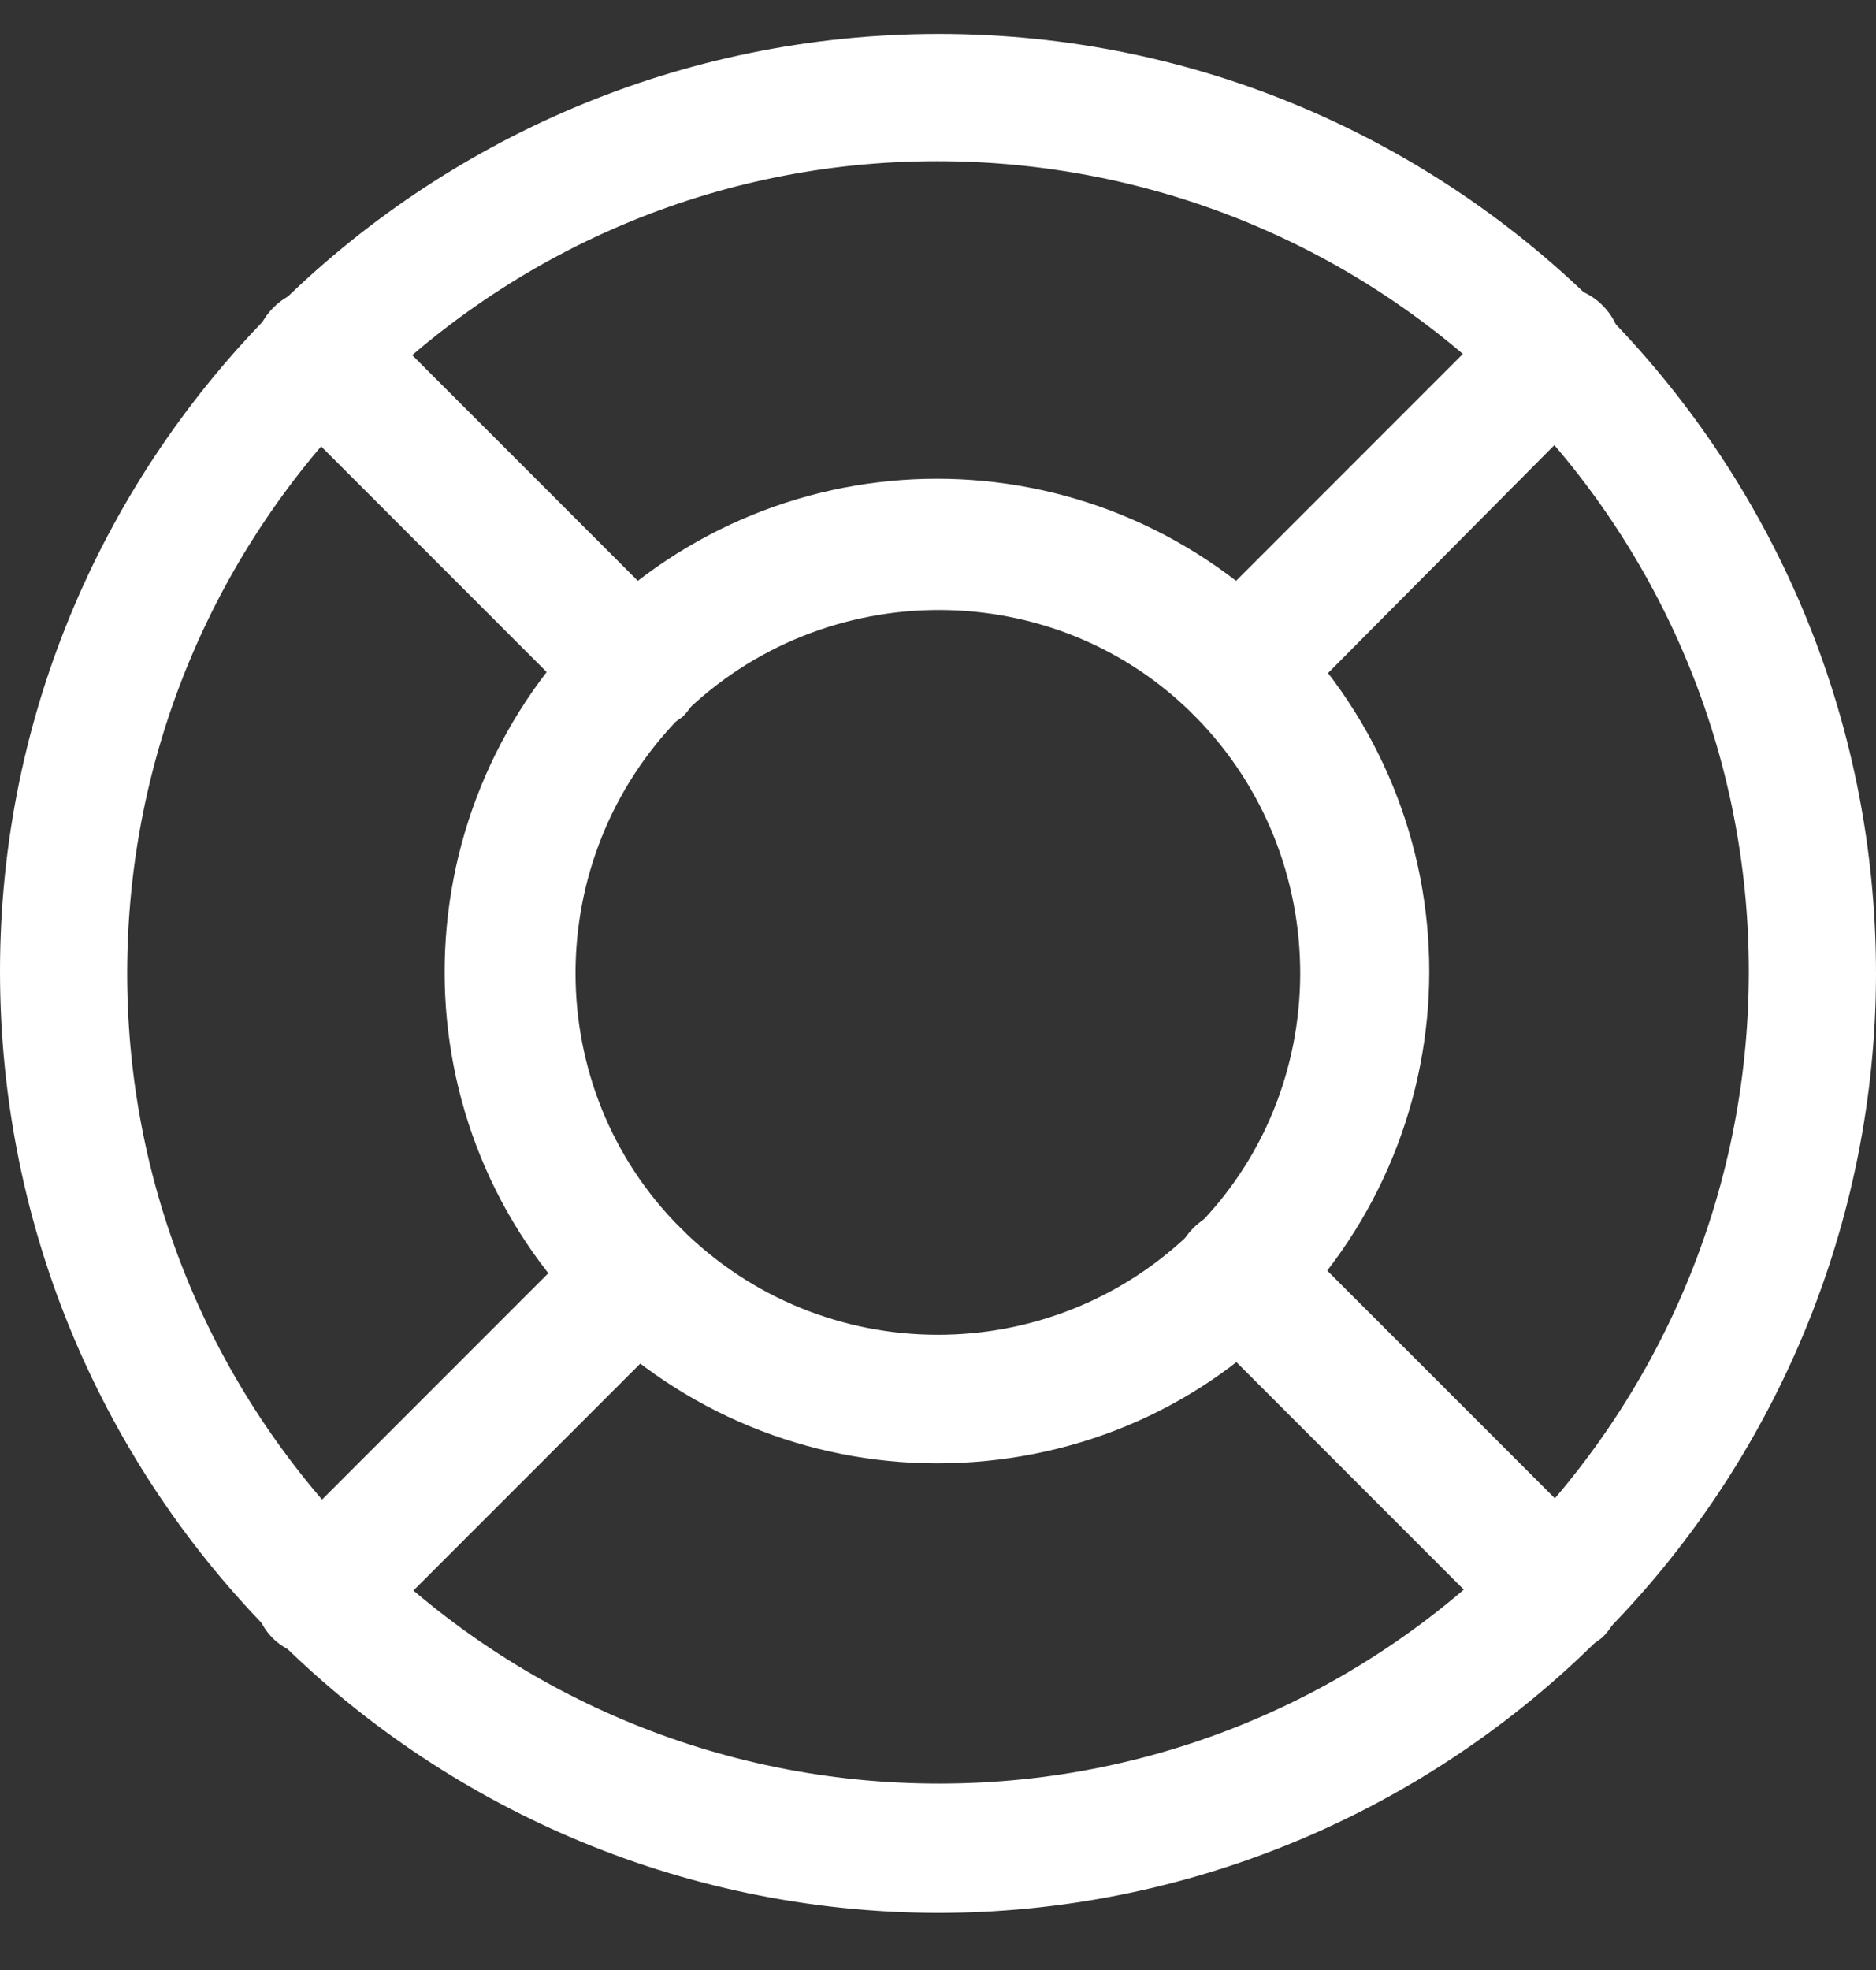
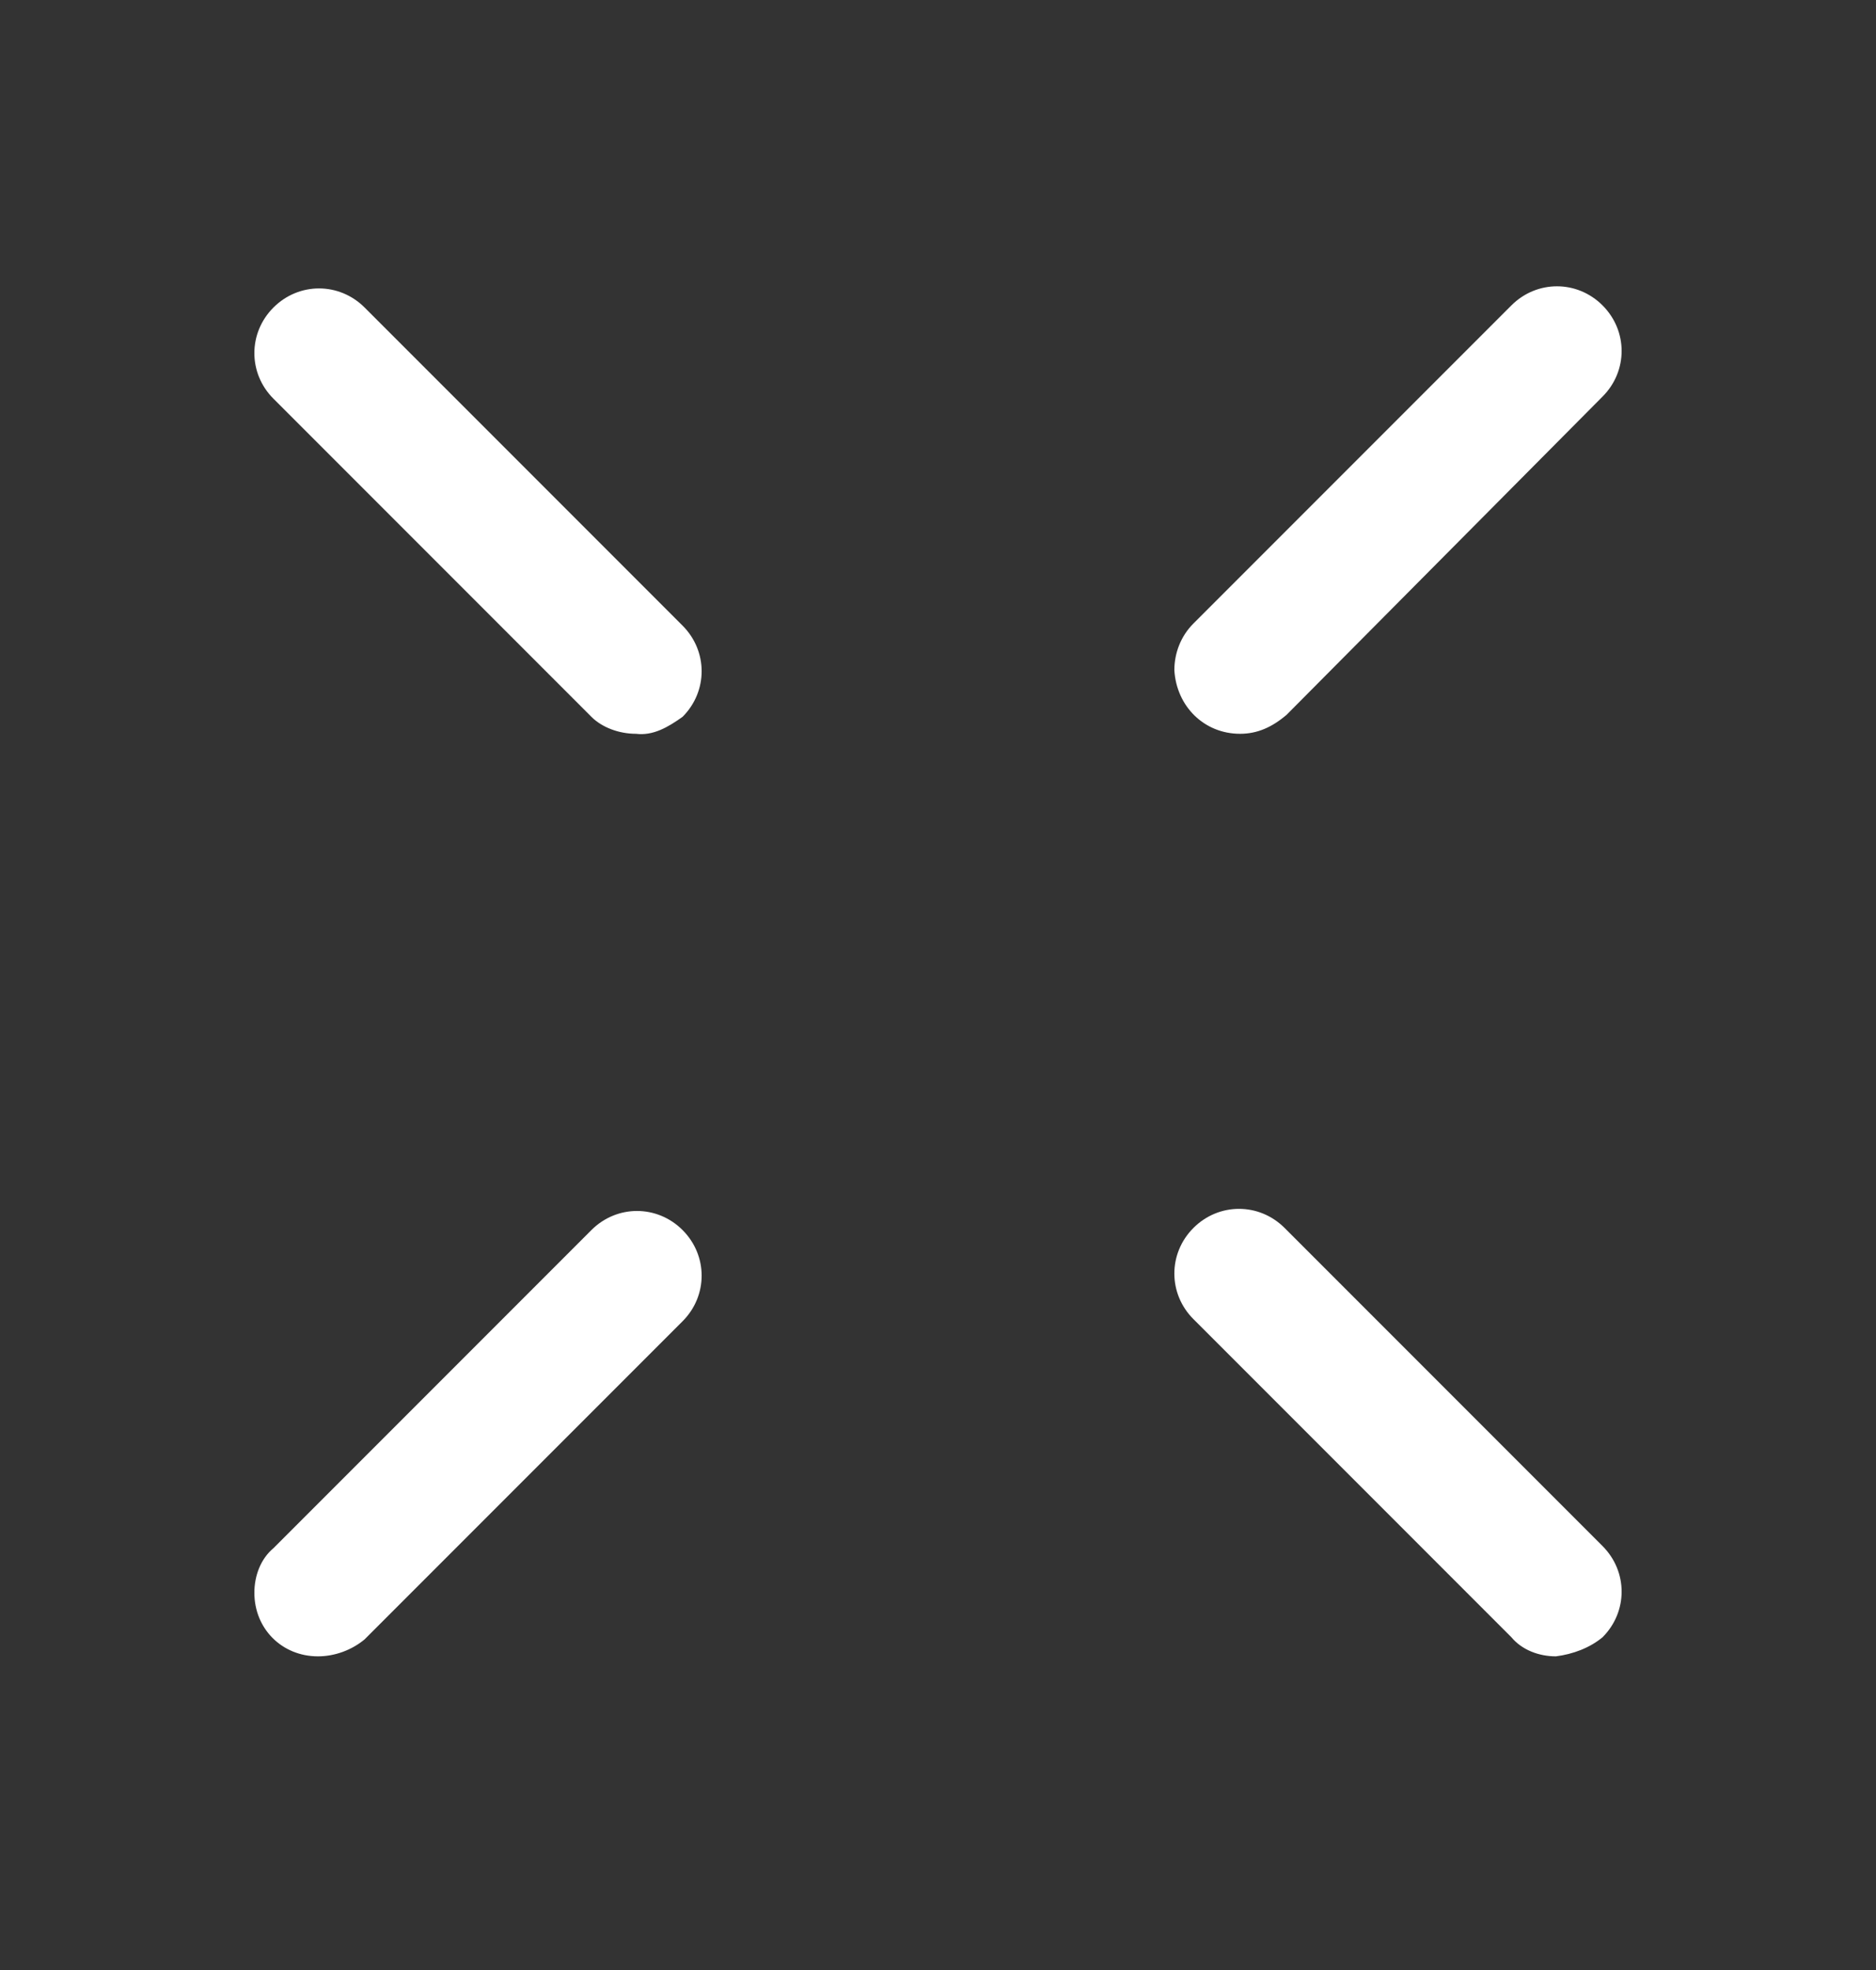
<svg xmlns="http://www.w3.org/2000/svg" version="1.1" id="Capa_1" x="0px" y="0px" viewBox="0 0 88.5 92.9" style="enable-background:new 0 0 88.5 92.9;" xml:space="preserve">
  <rect x="0" y="0" width="88.5" height="92.9" fill="#333333" stroke="none" />
  <style type="text/css">
	.st0{fill:#FFFFFF;}
</style>
-   <path class="st0" d="M44.2,90.2C19.8,90.1,0,70.3,0,45.8C0,21.4,19.9,1.6,44.3,1.6c24.4,0,44.2,19.9,44.2,44.3  c0,11.7-4.7,23-13,31.3C67.2,85.5,56,90.2,44.2,90.2z M44.2,7.6C23.1,7.6,6,24.8,6,45.9C6,67,23.2,84.1,44.3,84.1  c21.1,0,38.2-17.2,38.2-38.3c0-10.1-4-19.8-11.2-27C64.1,11.6,54.4,7.6,44.2,7.6z" />
-   <path class="st0" d="M44.2,69c-6.1,0-12-2.4-16.4-6.8c-9.1-9-9.1-23.7,0-32.8s23.7-9.1,32.8,0s9.1,23.7,0,32.8  C56.3,66.6,50.4,69,44.2,69z M32.1,57.9c6.7,6.7,17.5,6.7,24.2,0.1s6.7-17.5,0.1-24.2s-17.5-6.7-24.2-0.1c0,0,0,0-0.1,0.1  C25.5,40.5,25.5,51.3,32.1,57.9z" />
  <path class="st0" d="M58.5,34.6c-1.7,0-3-1.3-3.1-3c0-0.8,0.3-1.6,0.9-2.2l15-15c1.2-1.2,3.1-1.2,4.3,0s1.2,3.1,0,4.3l-14.9,15  C60,34.3,59.3,34.6,58.5,34.6z M73.4,78.1c-0.8,0-1.6-0.3-2.1-0.9l-15-15c-1.2-1.2-1.2-3.1,0-4.3s3.1-1.2,4.3,0l15,15  c1.2,1.2,1.2,3.1,0,4.3C75,77.7,74.2,78,73.4,78.1L73.4,78.1z M15,78.1c-1.7,0-3-1.3-3-3c0-0.8,0.3-1.6,0.9-2.1l15-15  c1.2-1.2,3.1-1.2,4.3,0c1.2,1.2,1.2,3.1,0,4.3l-15,15C16.6,77.8,15.8,78.1,15,78.1z M30,34.6c-0.8,0-1.6-0.3-2.1-0.8l-15-15  c-1.2-1.2-1.2-3.1,0-4.3s3.1-1.2,4.3,0l15,15c1.2,1.2,1.2,3.1,0,4.3C31.5,34.3,30.8,34.7,30,34.6L30,34.6z" />
</svg>